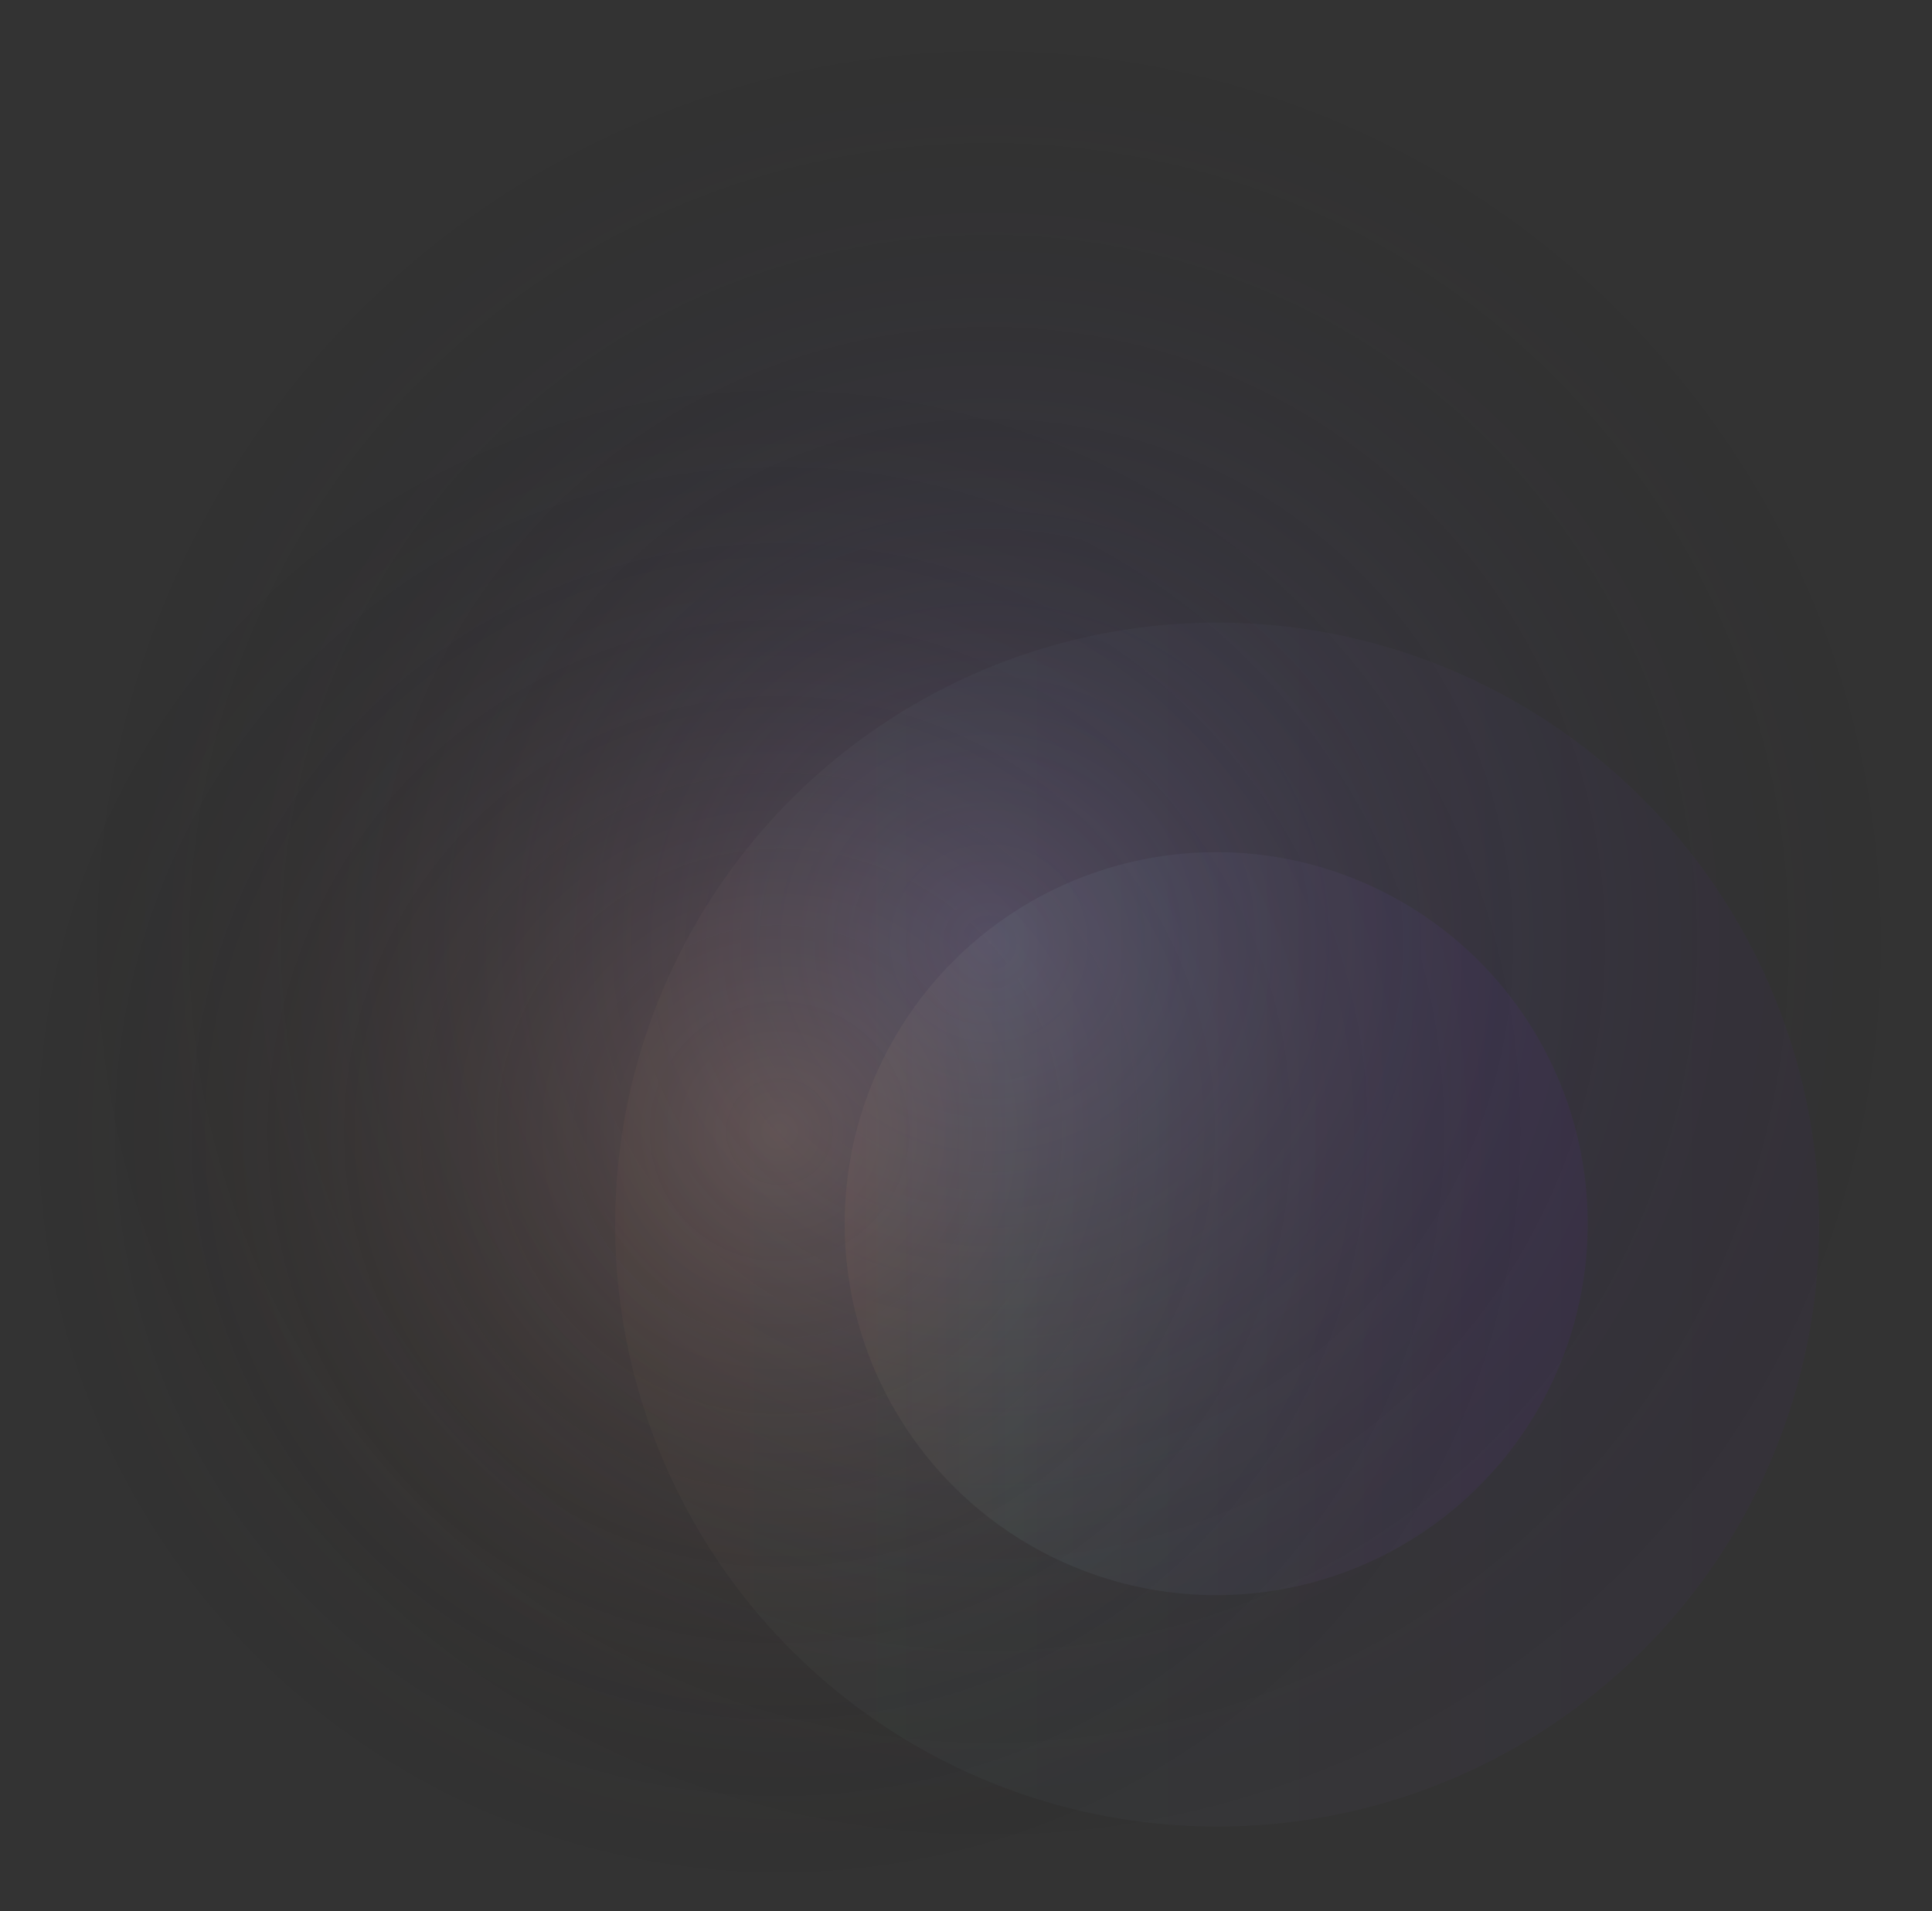
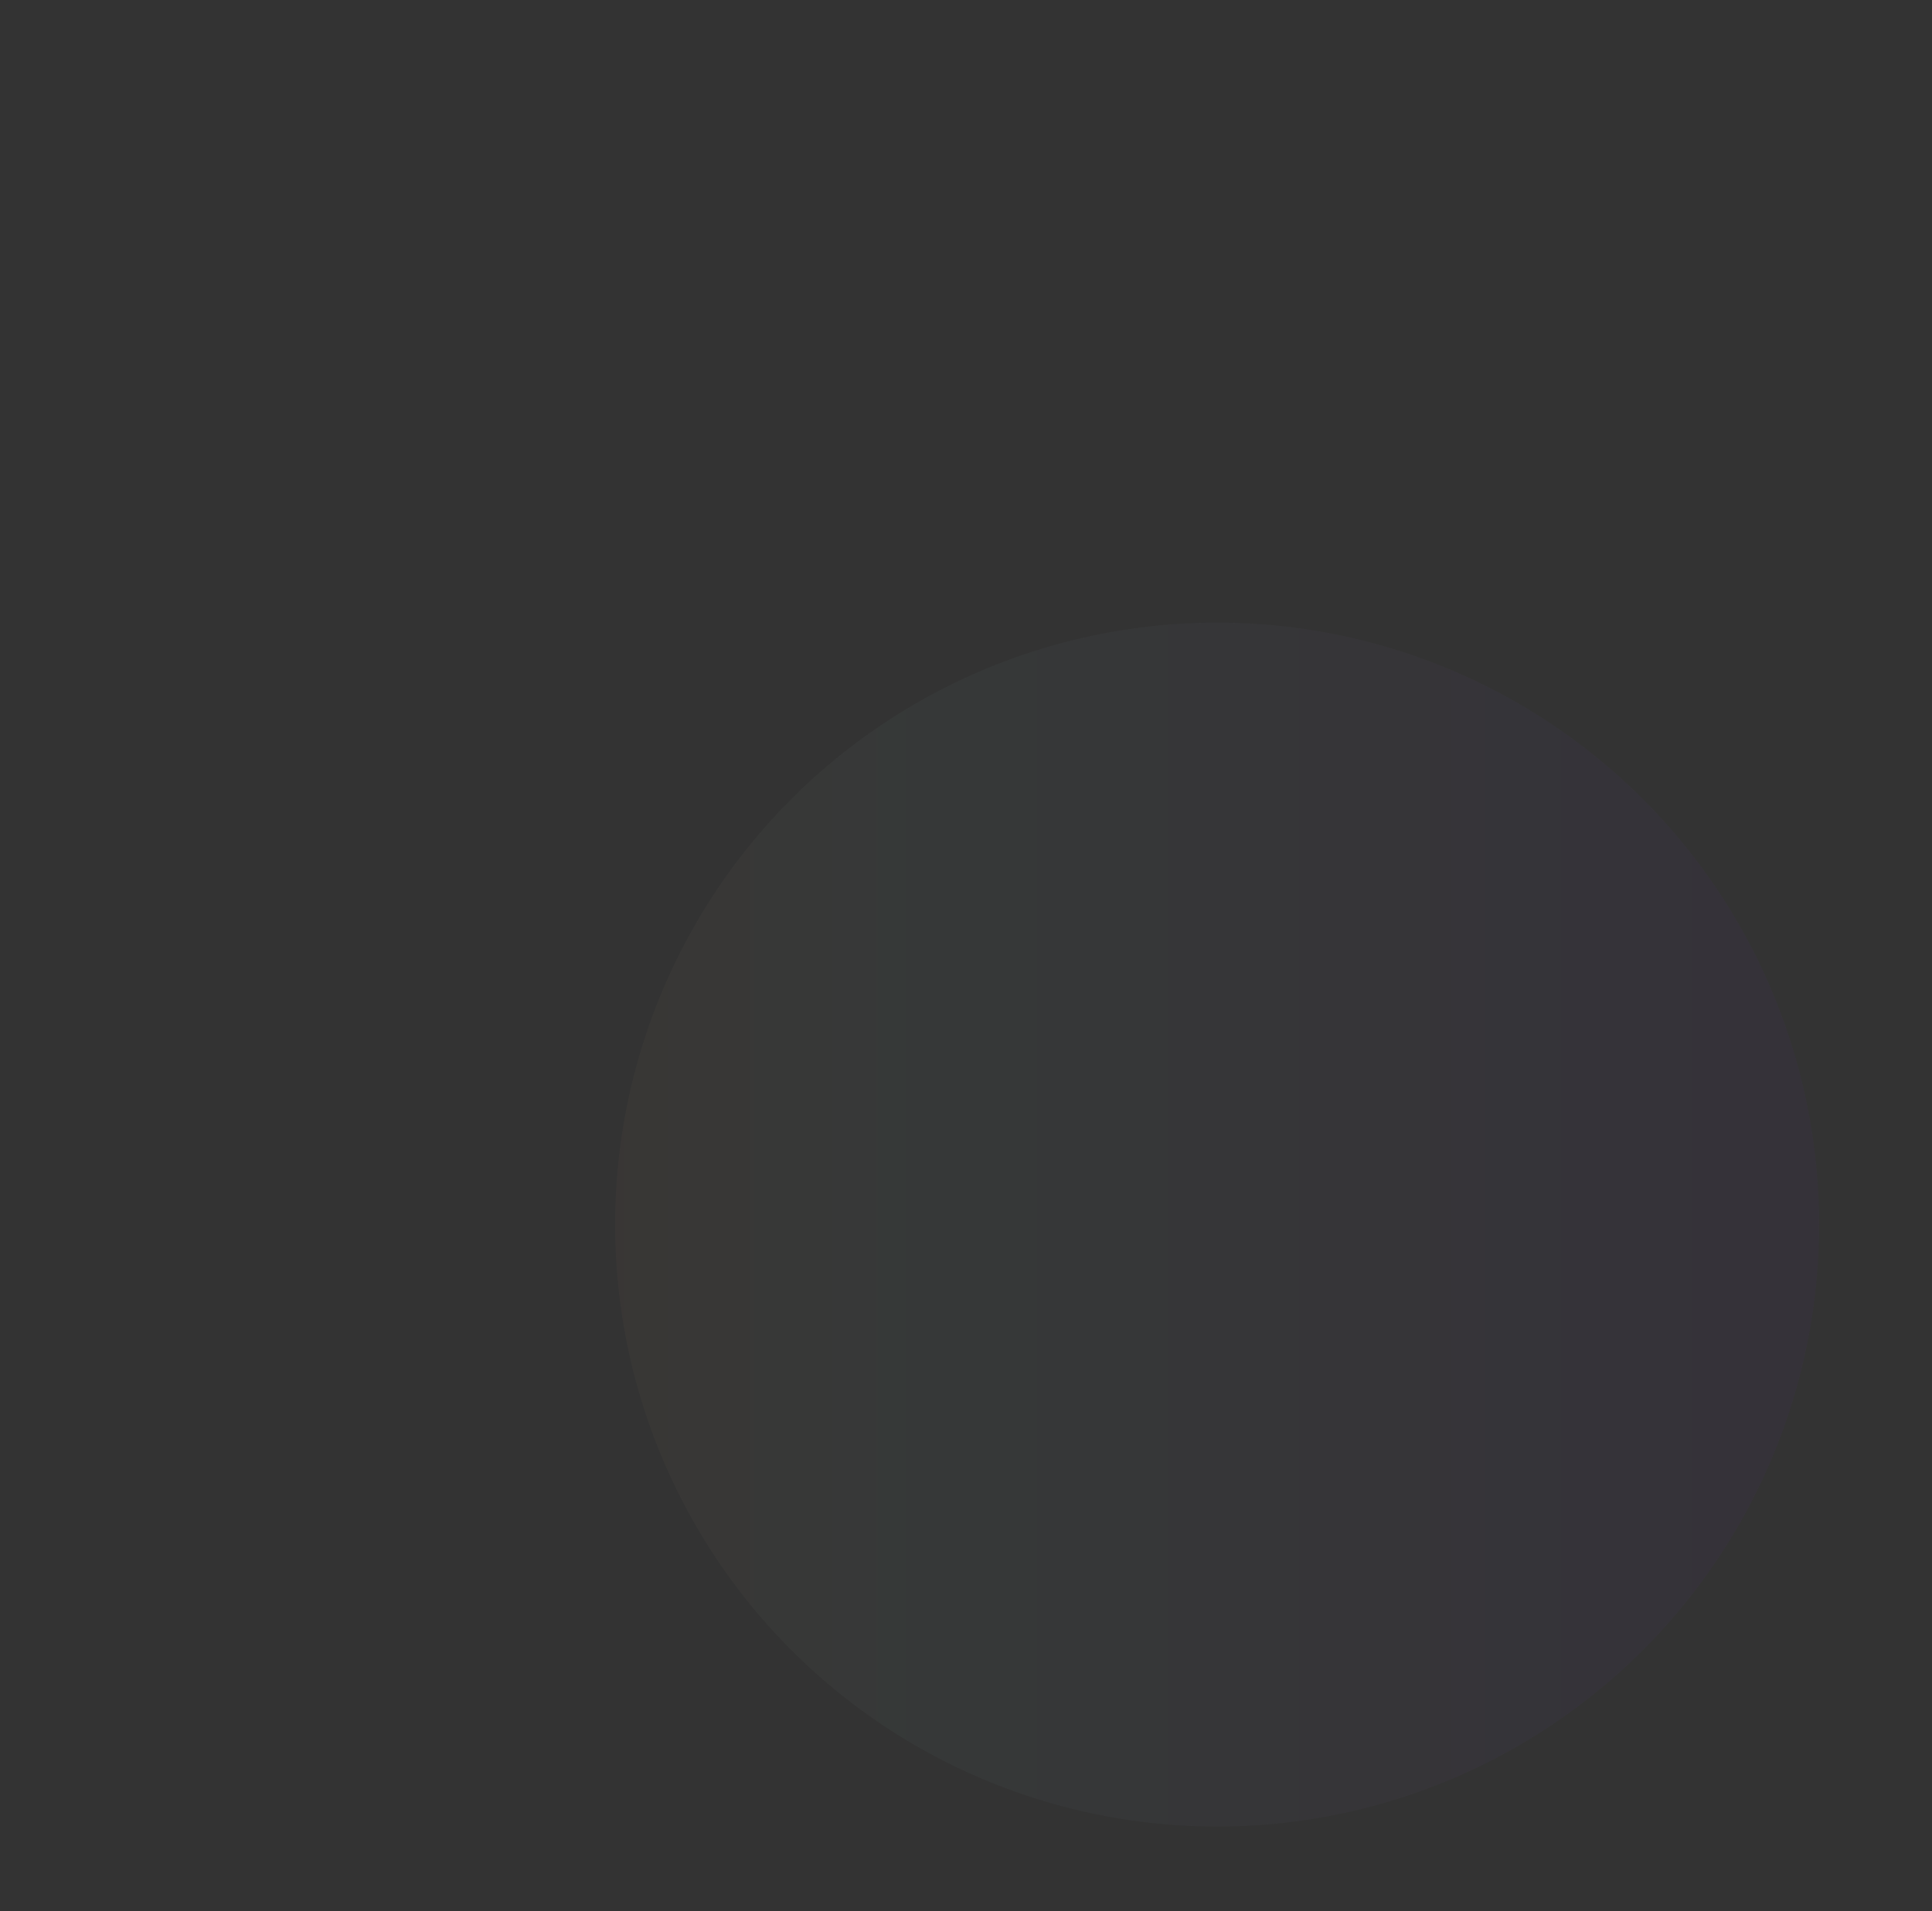
<svg xmlns="http://www.w3.org/2000/svg" width="1027" height="1016" viewBox="0 0 1027 1016" fill="none">
  <rect x="0" y="0" width="1027" height="1016" fill="#333333" stroke="none" />
-   <circle cx="414.364" cy="601.497" r="414.364" fill="url(#paint0_radial_551_289)" fill-opacity="0.2" />
-   <circle cx="525.753" cy="501.247" r="501.247" fill="url(#paint1_radial_551_289)" fill-opacity="0.2" />
  <circle opacity="0.03" cx="647" cy="651" r="320" fill="url(#paint2_linear_551_289)" />
-   <circle opacity="0.05" cx="646.5" cy="650.5" r="197.5" fill="url(#paint3_linear_551_289)" />
  <defs>
    <radialGradient id="paint0_radial_551_289" cx="0" cy="0" r="1" gradientUnits="userSpaceOnUse" gradientTransform="translate(414.364 601.497) rotate(90) scale(414.364)">
      <stop stop-color="#FEB580" />
      <stop offset="1" stop-opacity="0" />
    </radialGradient>
    <radialGradient id="paint1_radial_551_289" cx="0" cy="0" r="1" gradientUnits="userSpaceOnUse" gradientTransform="translate(525.753 501.247) rotate(90) scale(501.247)">
      <stop stop-color="#9980FE" />
      <stop offset="1" stop-opacity="0" />
    </radialGradient>
    <linearGradient id="paint2_linear_551_289" x1="327" y1="331" x2="936.778" y2="331" gradientUnits="userSpaceOnUse">
      <stop stop-color="#FEB580" />
      <stop offset="0.24" stop-color="#B4FEF1" />
      <stop offset="1" stop-color="#8820FF" />
    </linearGradient>
    <linearGradient id="paint3_linear_551_289" x1="449" y1="453" x2="825.347" y2="453" gradientUnits="userSpaceOnUse">
      <stop stop-color="#FEB580" />
      <stop offset="0.24" stop-color="#B4FEF1" />
      <stop offset="1" stop-color="#8820FF" />
    </linearGradient>
  </defs>
</svg>